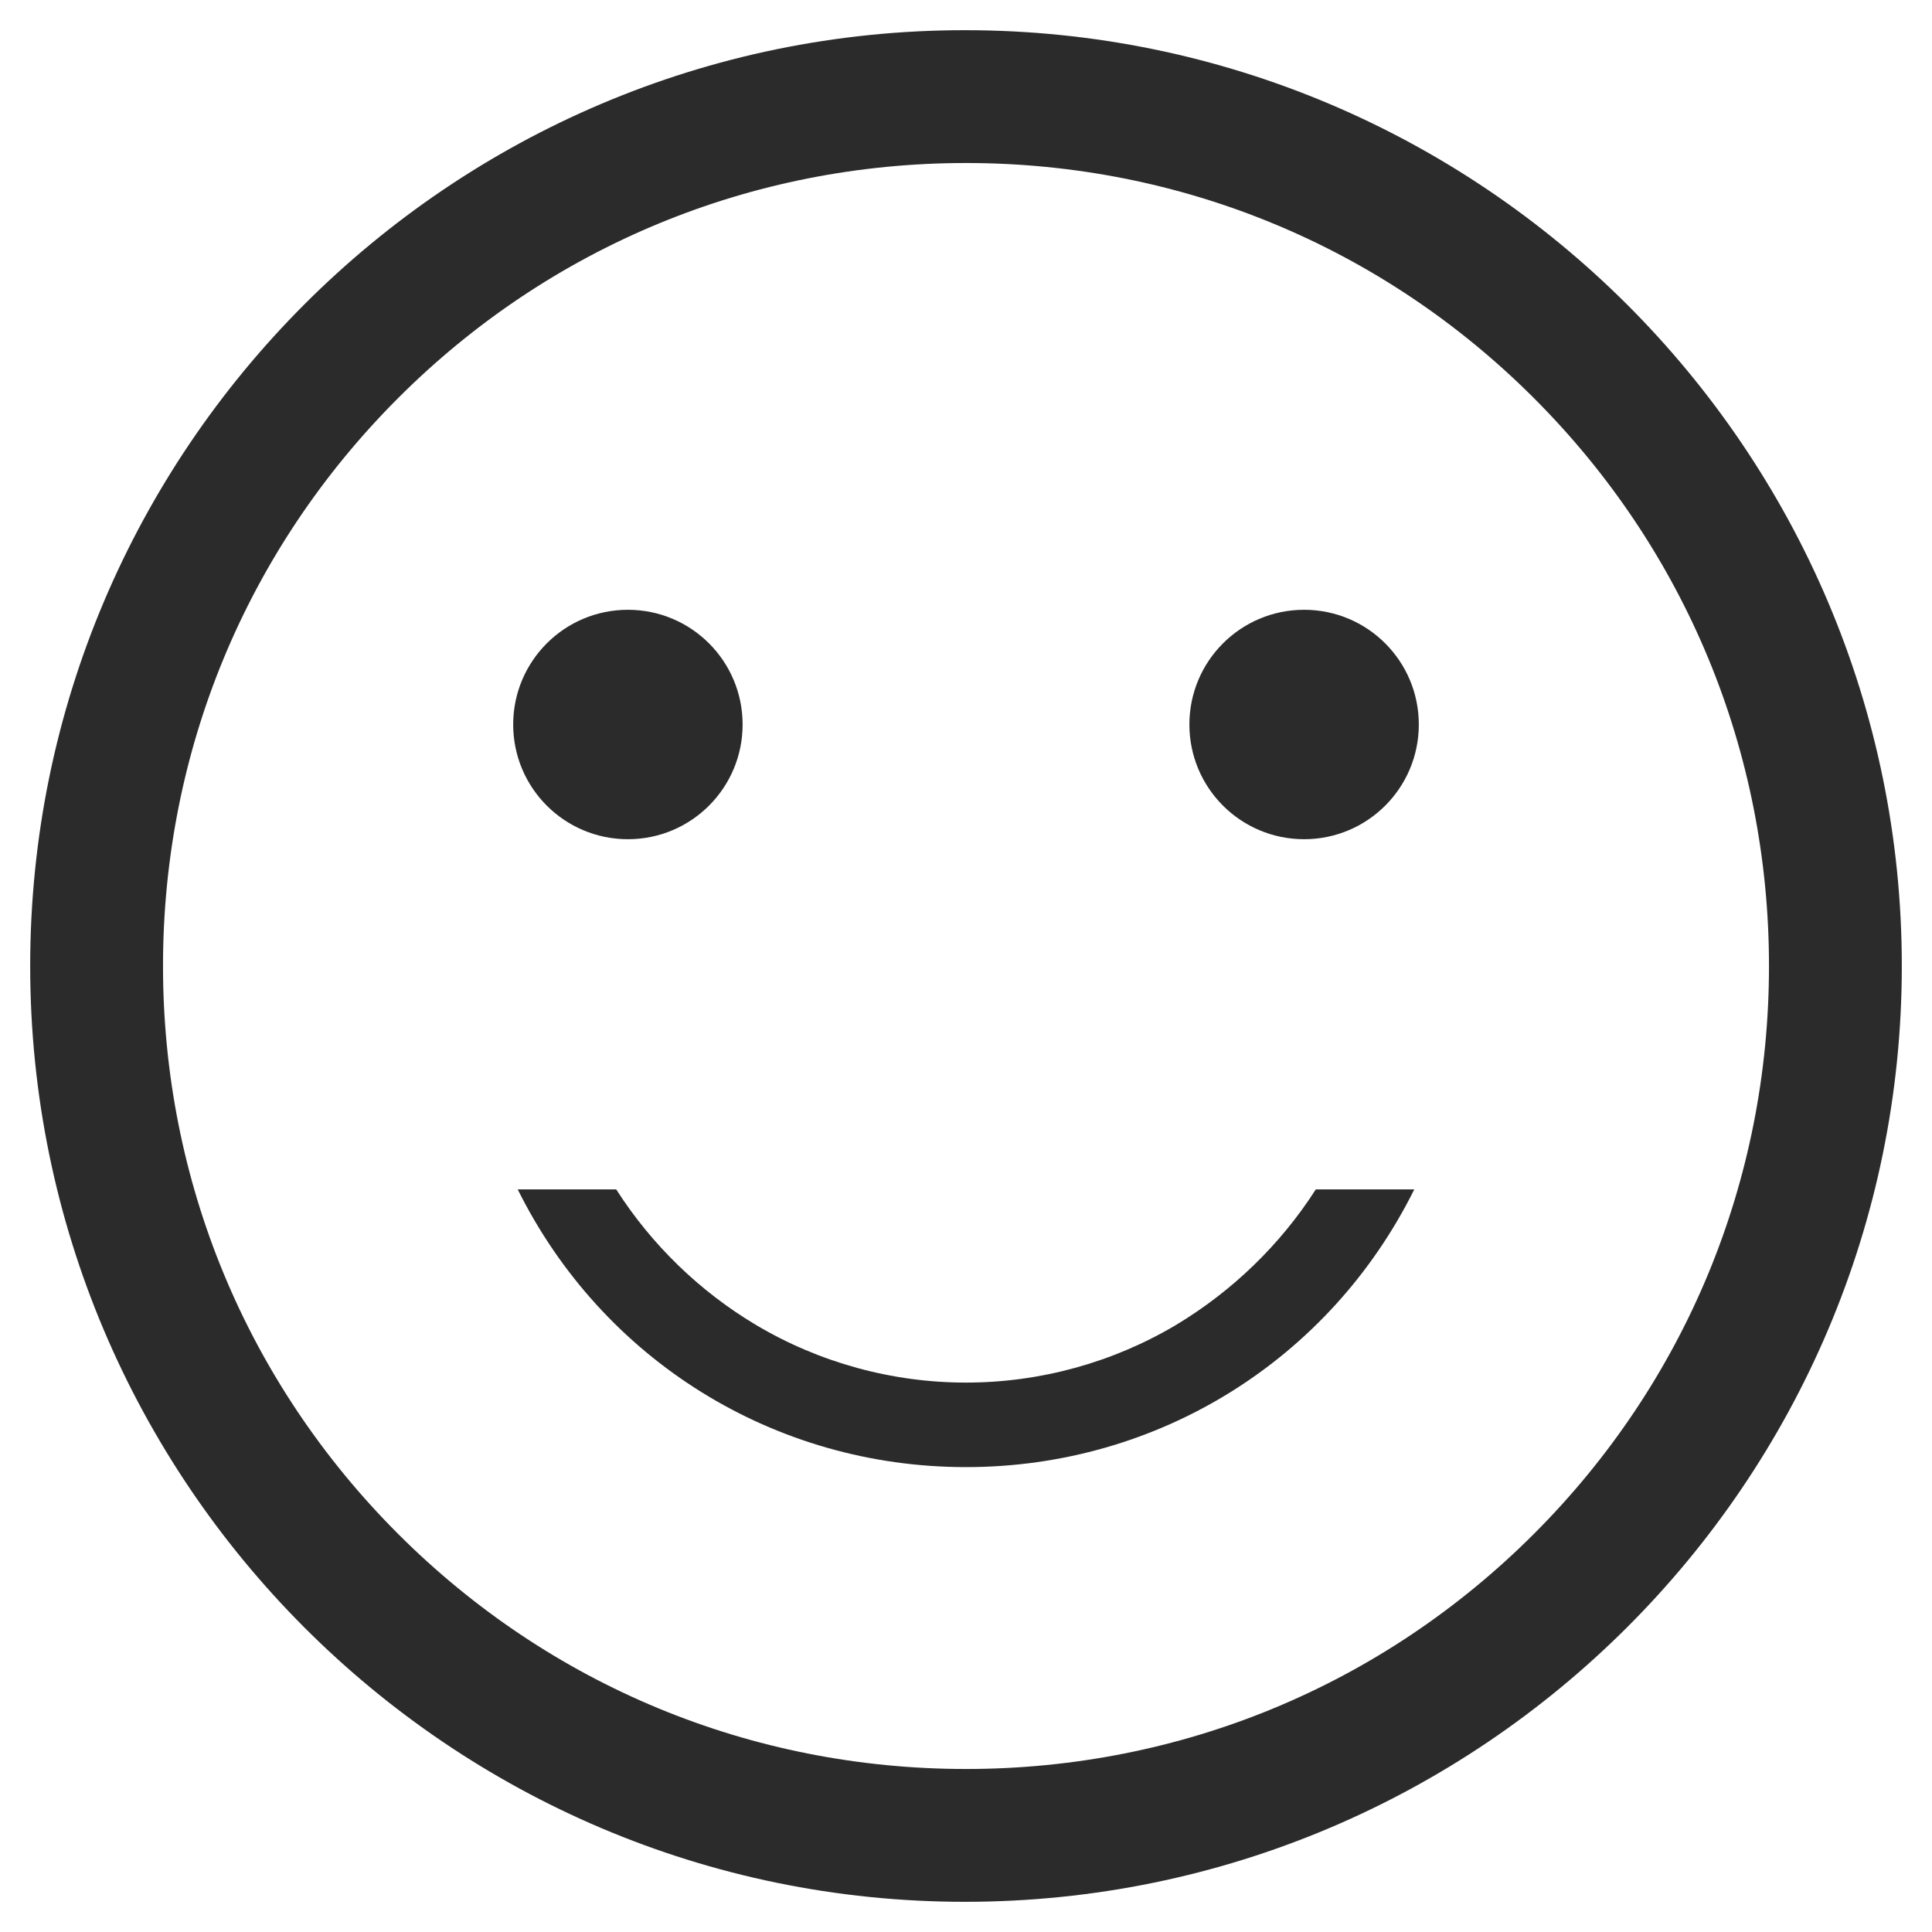
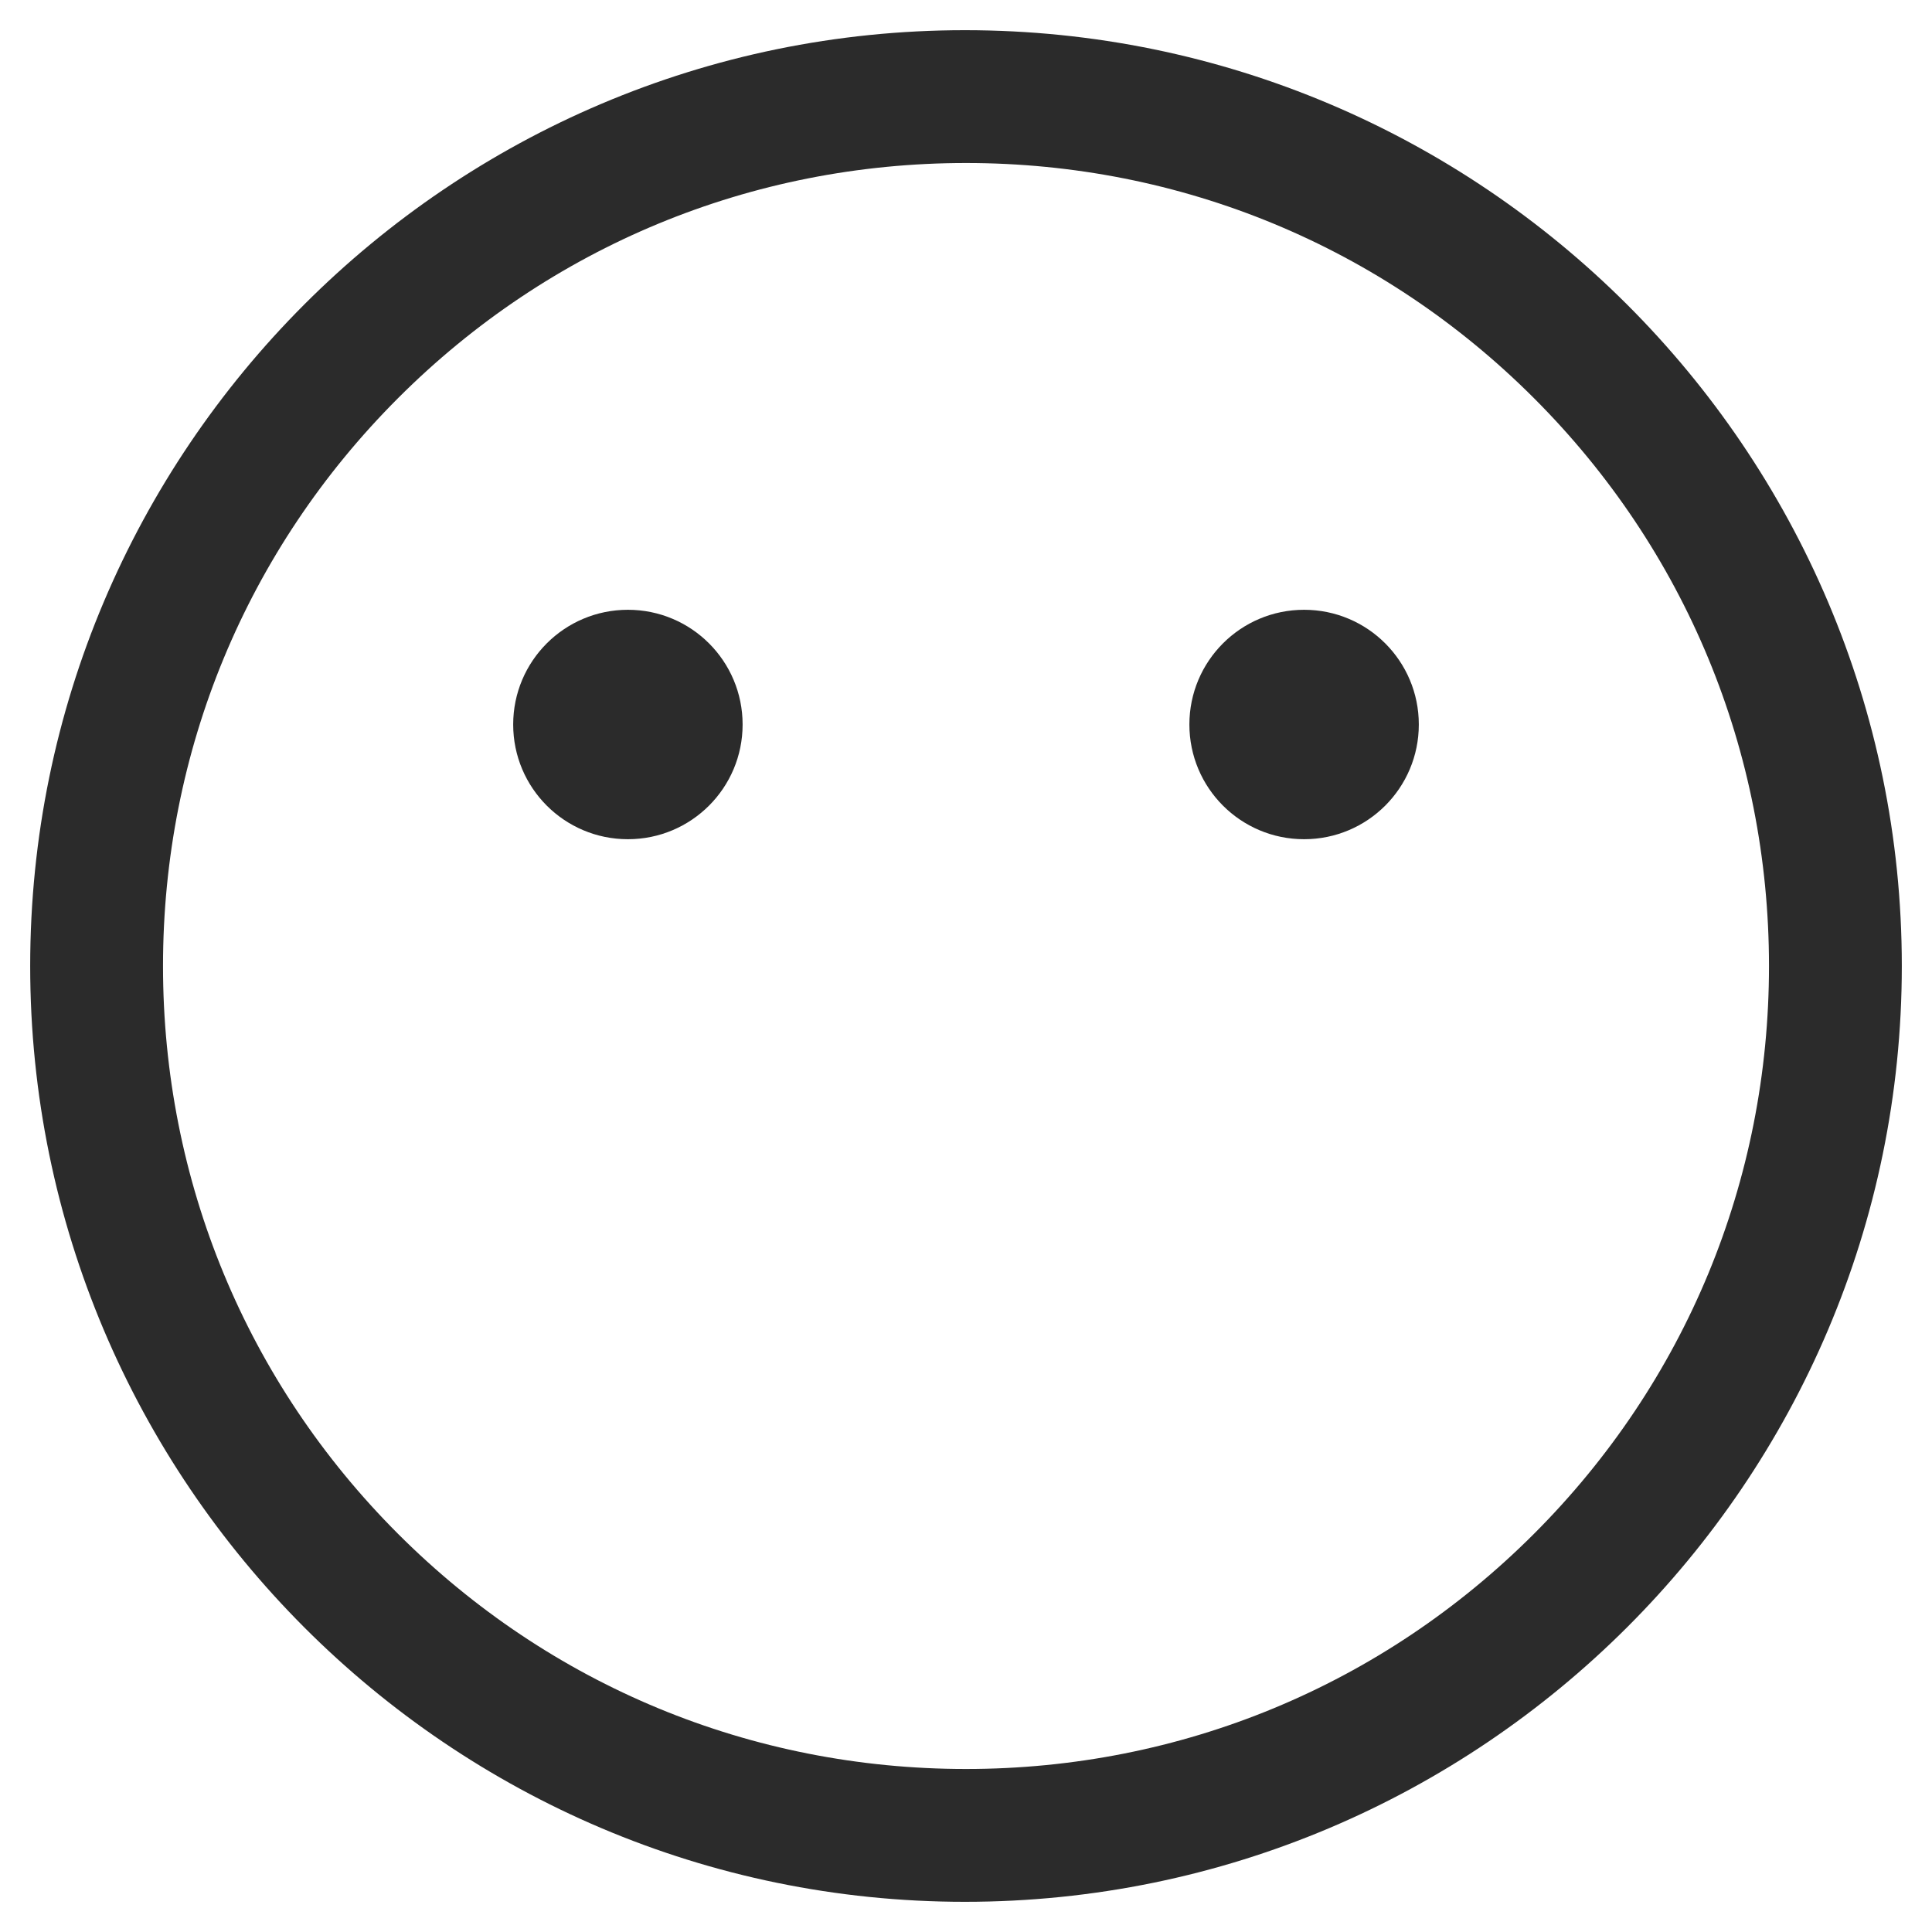
<svg xmlns="http://www.w3.org/2000/svg" version="1.1" id="Capa_1" x="0px" y="0px" viewBox="-41 164.9 512 512" style="enable-background:new -41 164.9 512 512;" xml:space="preserve">
  <style type="text/css">
	.st0{fill:#2B2B2B;}
</style>
  <g>
    <path class="st0" d="M125.4,387.3c16.8,0,30.4-13.6,30.4-30.4s-13.6-30.4-30.4-30.4S95,340.1,95,356.9S108.6,387.3,125.4,387.3z" />
    <path class="st0" d="M304.6,387.3c16.8,0,30.4-13.6,30.4-30.4s-13.6-30.4-30.4-30.4s-30.4,13.6-30.4,30.4S287.8,387.3,304.6,387.3z   " />
-     <path class="st0" d="M270.7,516c-16.8,10-36.1,15.3-55.7,15.3s-38.9-5.3-55.7-15.3c-14.9-8.9-27.6-21.2-37-35.9H96.2   c22.4,45.1,67.8,73.6,118.8,73.6s96.4-28.5,118.8-73.6h-26.1C298.3,494.8,285.5,507.1,270.7,516z" />
    <path class="st0" d="M214.7,172.9C78.1,172.9-33,284.1-33,420.9c0,136.7,111.1,248,247.7,248c136.9,0,248.3-111.3,248.3-248   C463,284.1,351.6,172.9,214.7,172.9z M365.5,571.4c-40.2,40.2-93.6,62.3-150.5,62.3c-56.9,0-110.3-22.1-150.5-62.3   C24.3,531.2,2.2,477.8,2.2,420.9s22.1-110.3,62.3-150.5c40.2-40.2,93.6-62.3,150.5-62.3c56.9,0,110.3,22.1,150.5,62.3   c40.2,40.2,62.3,93.6,62.3,150.5C427.8,477.8,405.7,531.2,365.5,571.4z" />
  </g>
</svg>